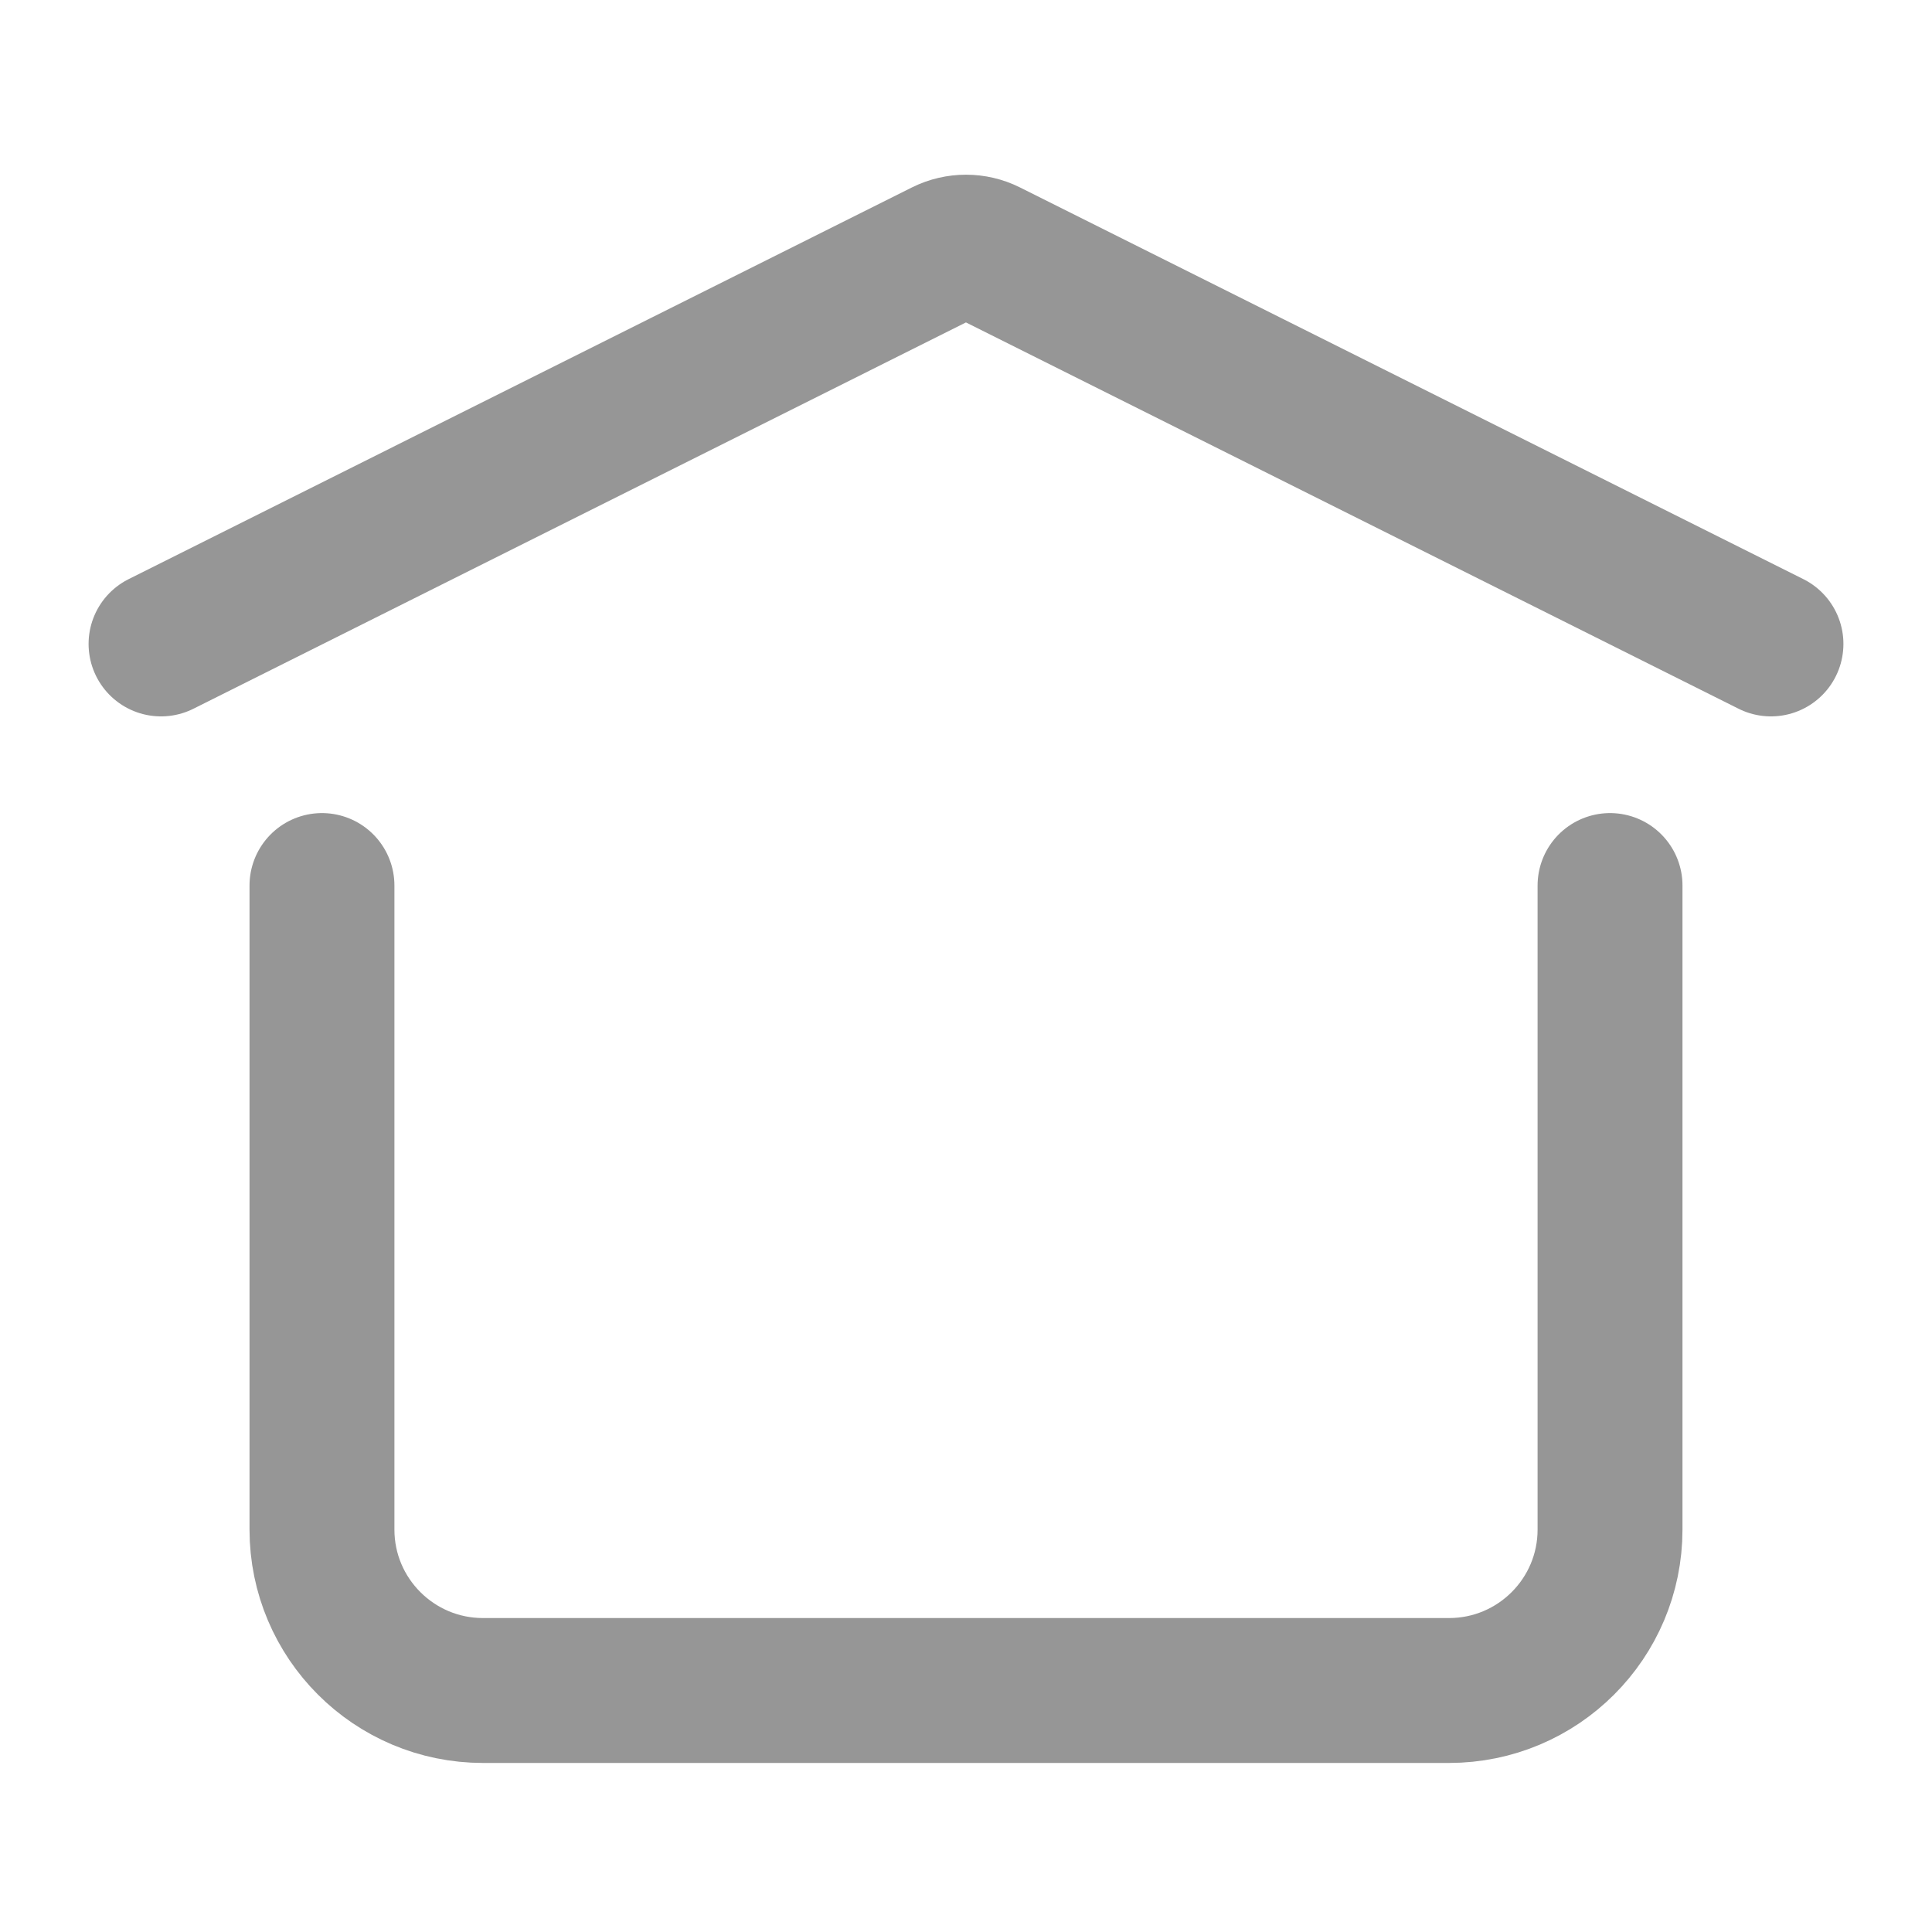
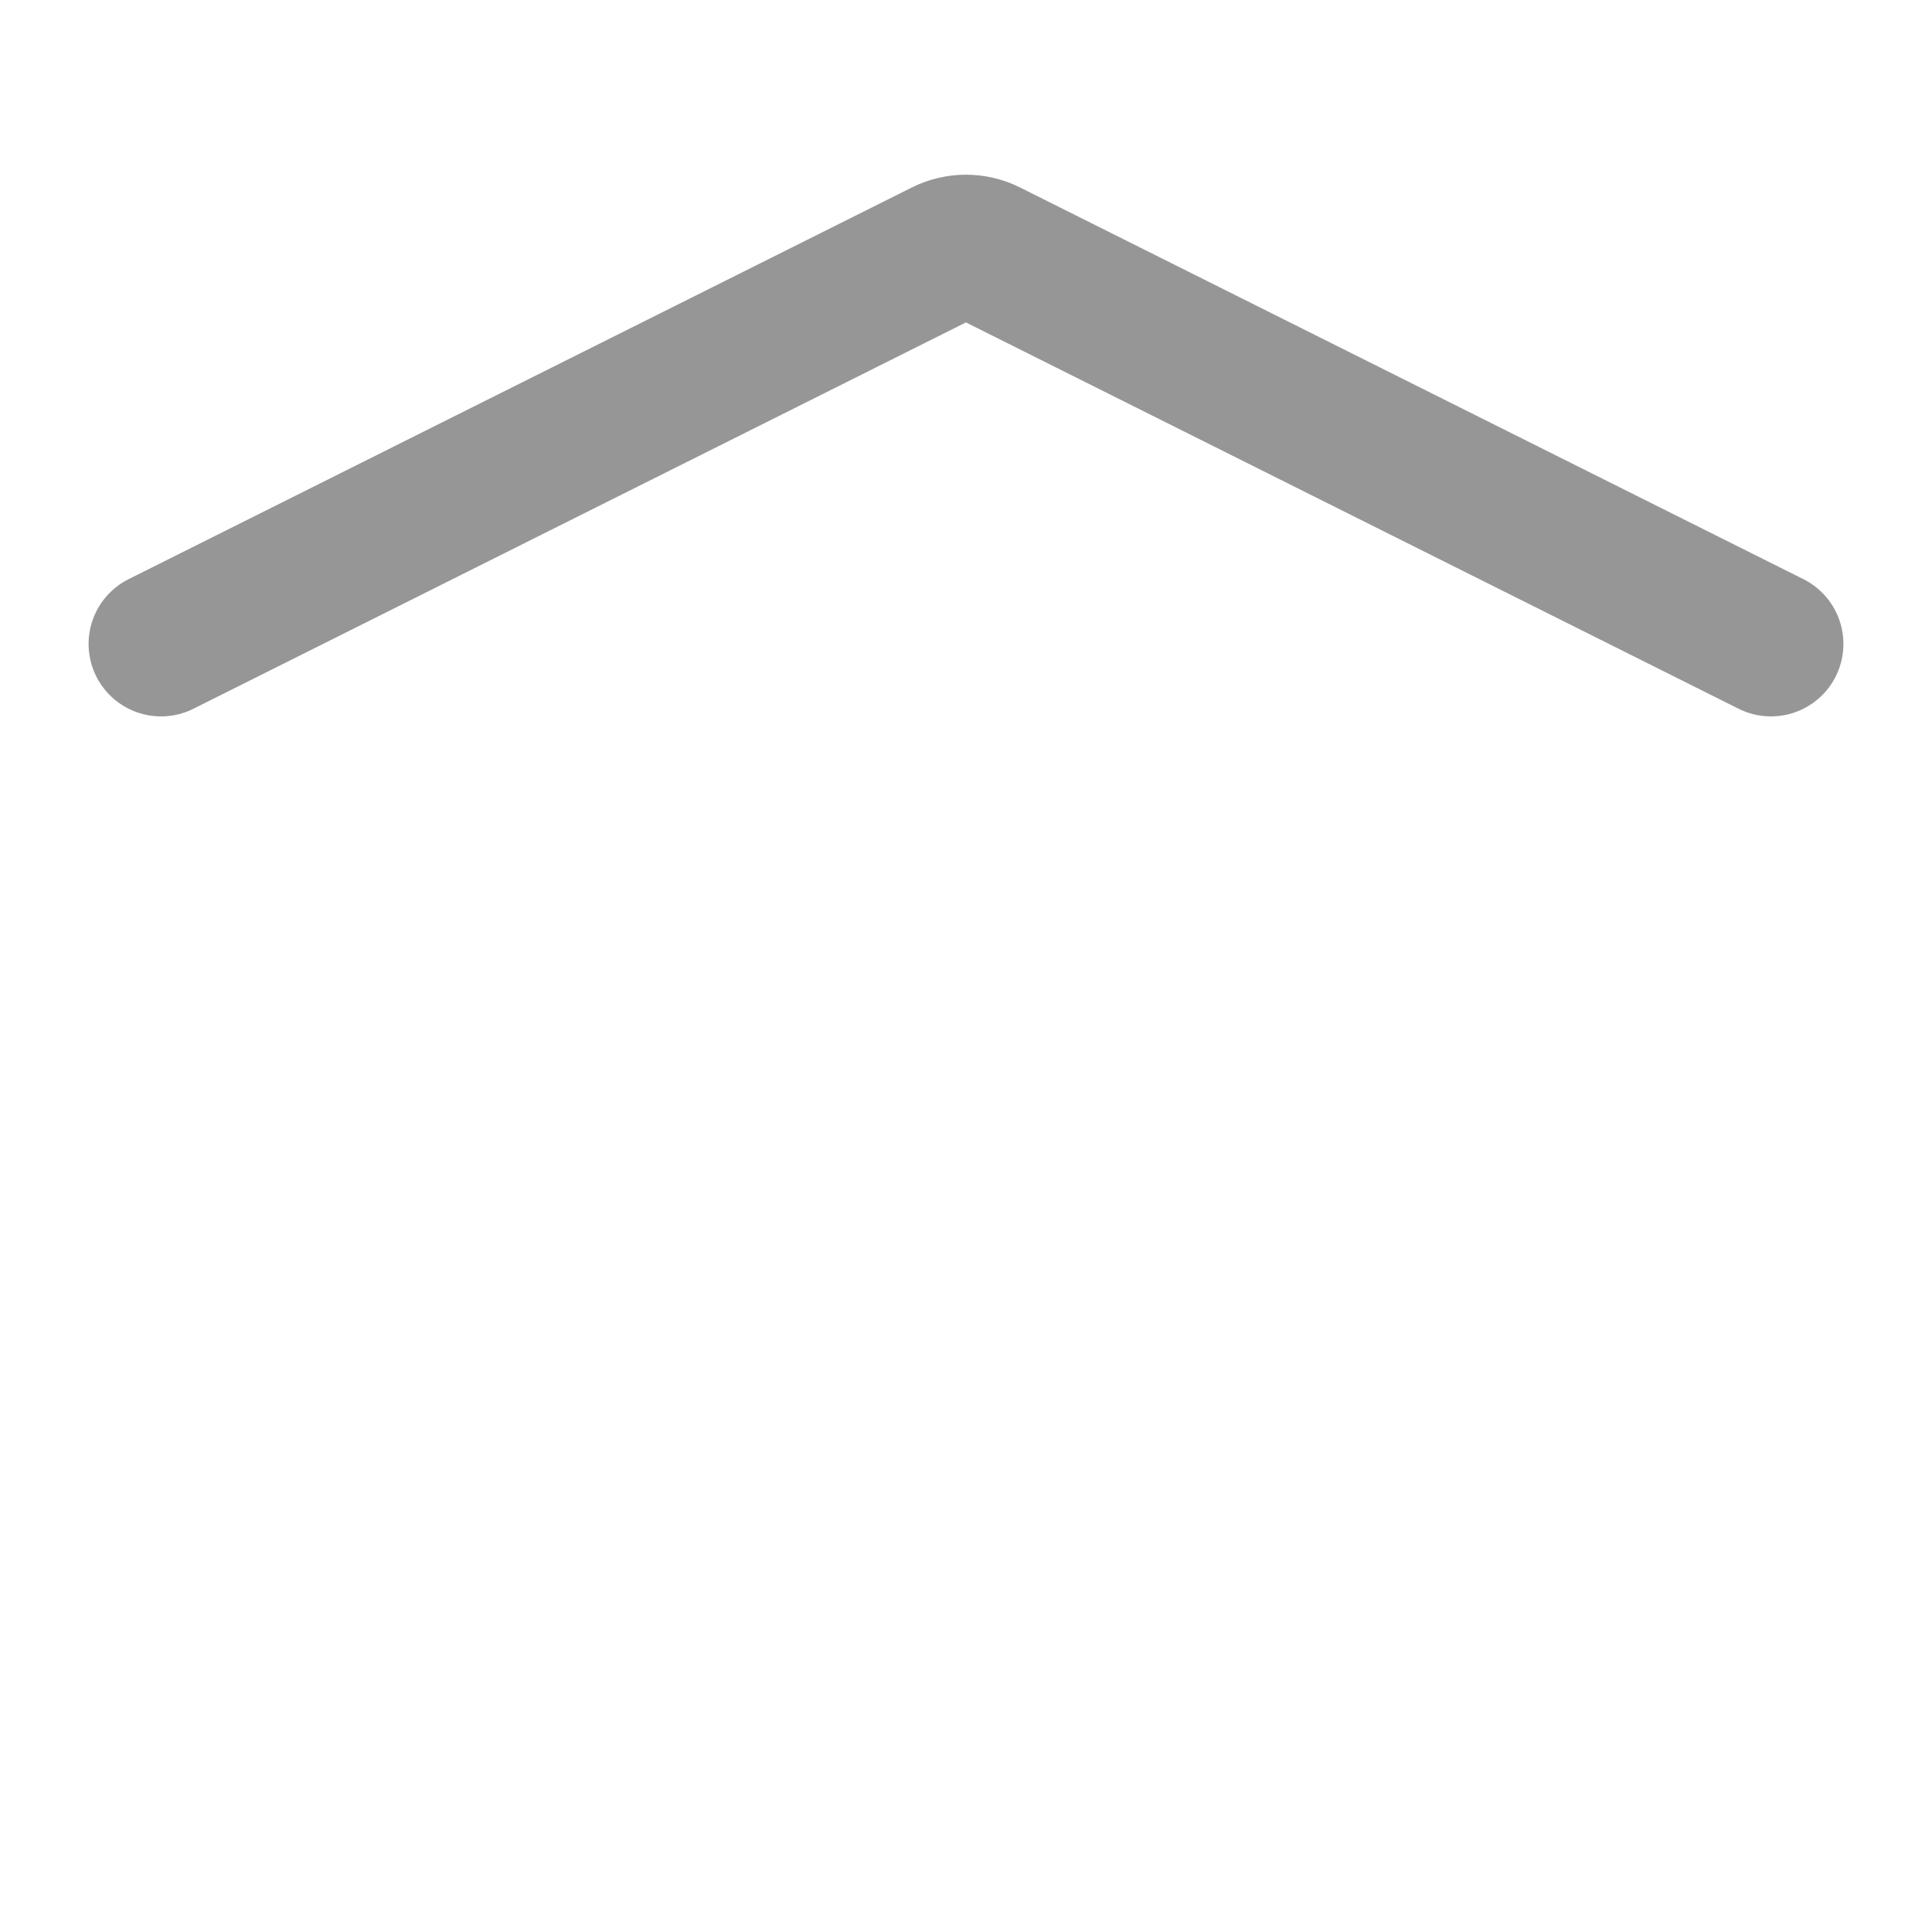
<svg xmlns="http://www.w3.org/2000/svg" width="20" height="20" viewBox="0 0 20 20" fill="none">
  <path d="M1.667 6.666L9.776 2.611C9.917 2.541 10.083 2.541 10.223 2.611L18.333 6.666" stroke="#969696" stroke-width="1.5" stroke-linecap="round" stroke-linejoin="round" />
-   <path d="M16.667 9.167V15.834C16.667 16.754 15.921 17.5 15 17.5H5C4.08 17.5 3.333 16.754 3.333 15.834V9.167" stroke="#969696" stroke-width="1.5" stroke-linecap="round" stroke-linejoin="round" />
</svg>